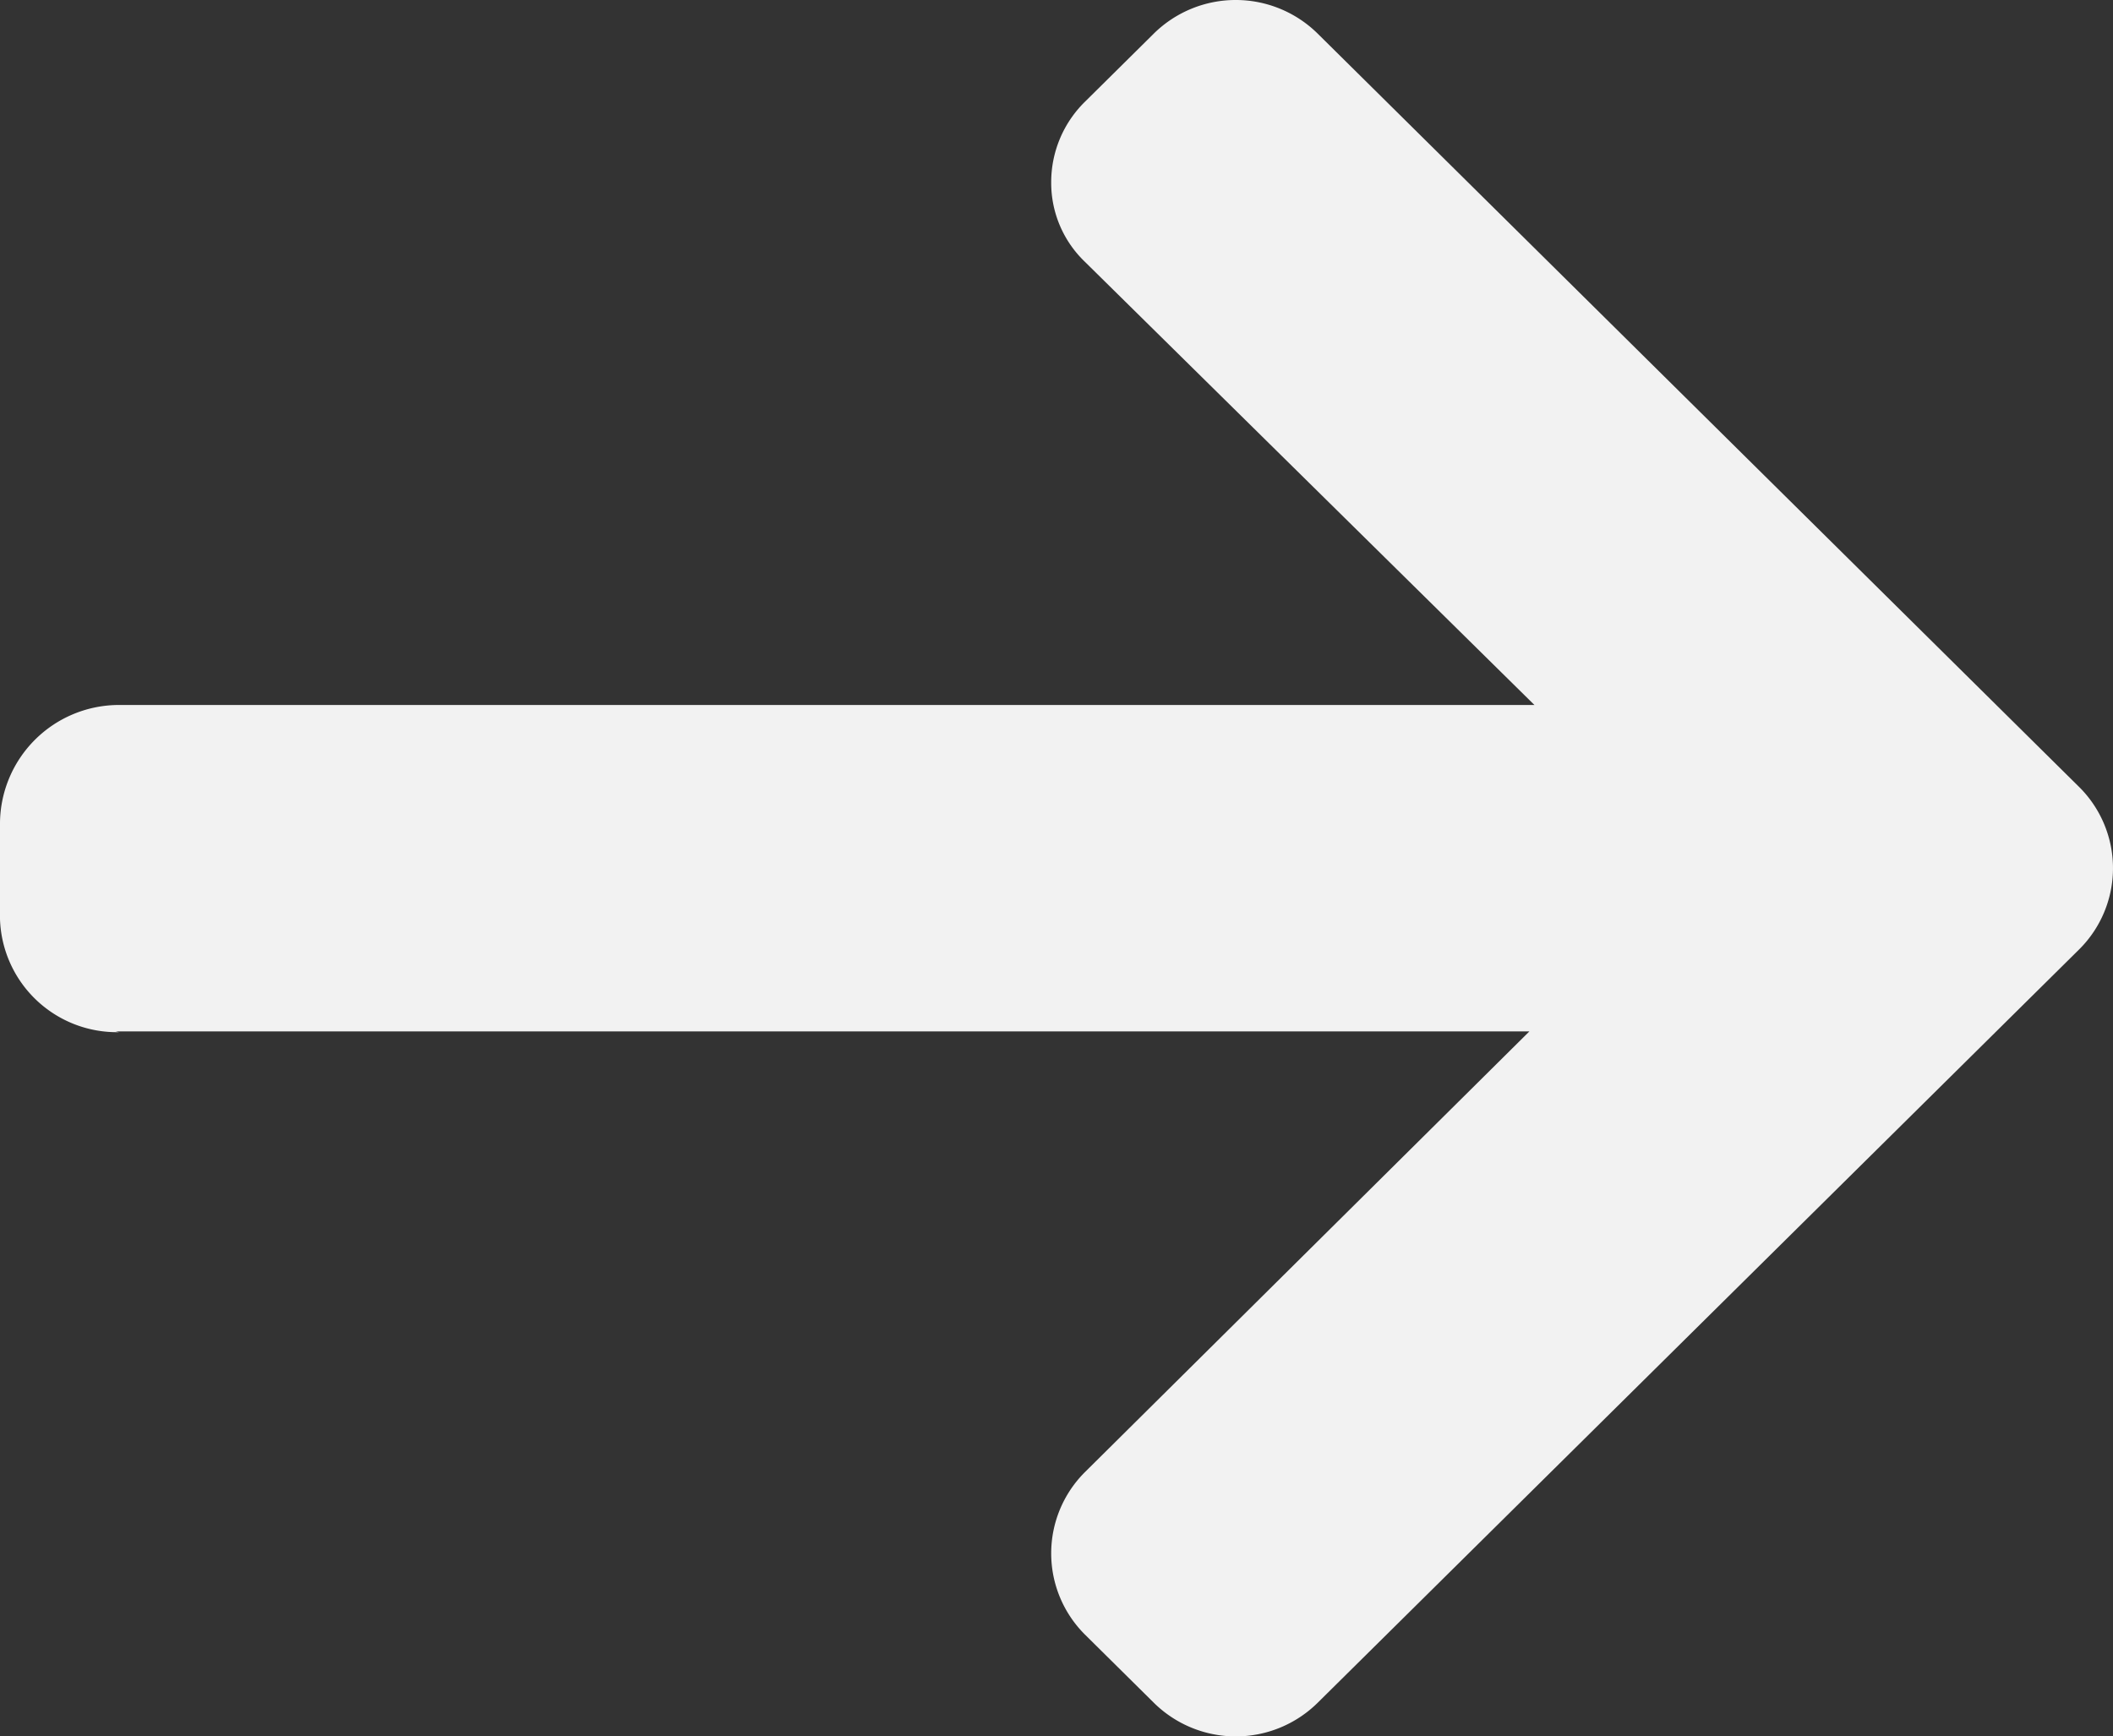
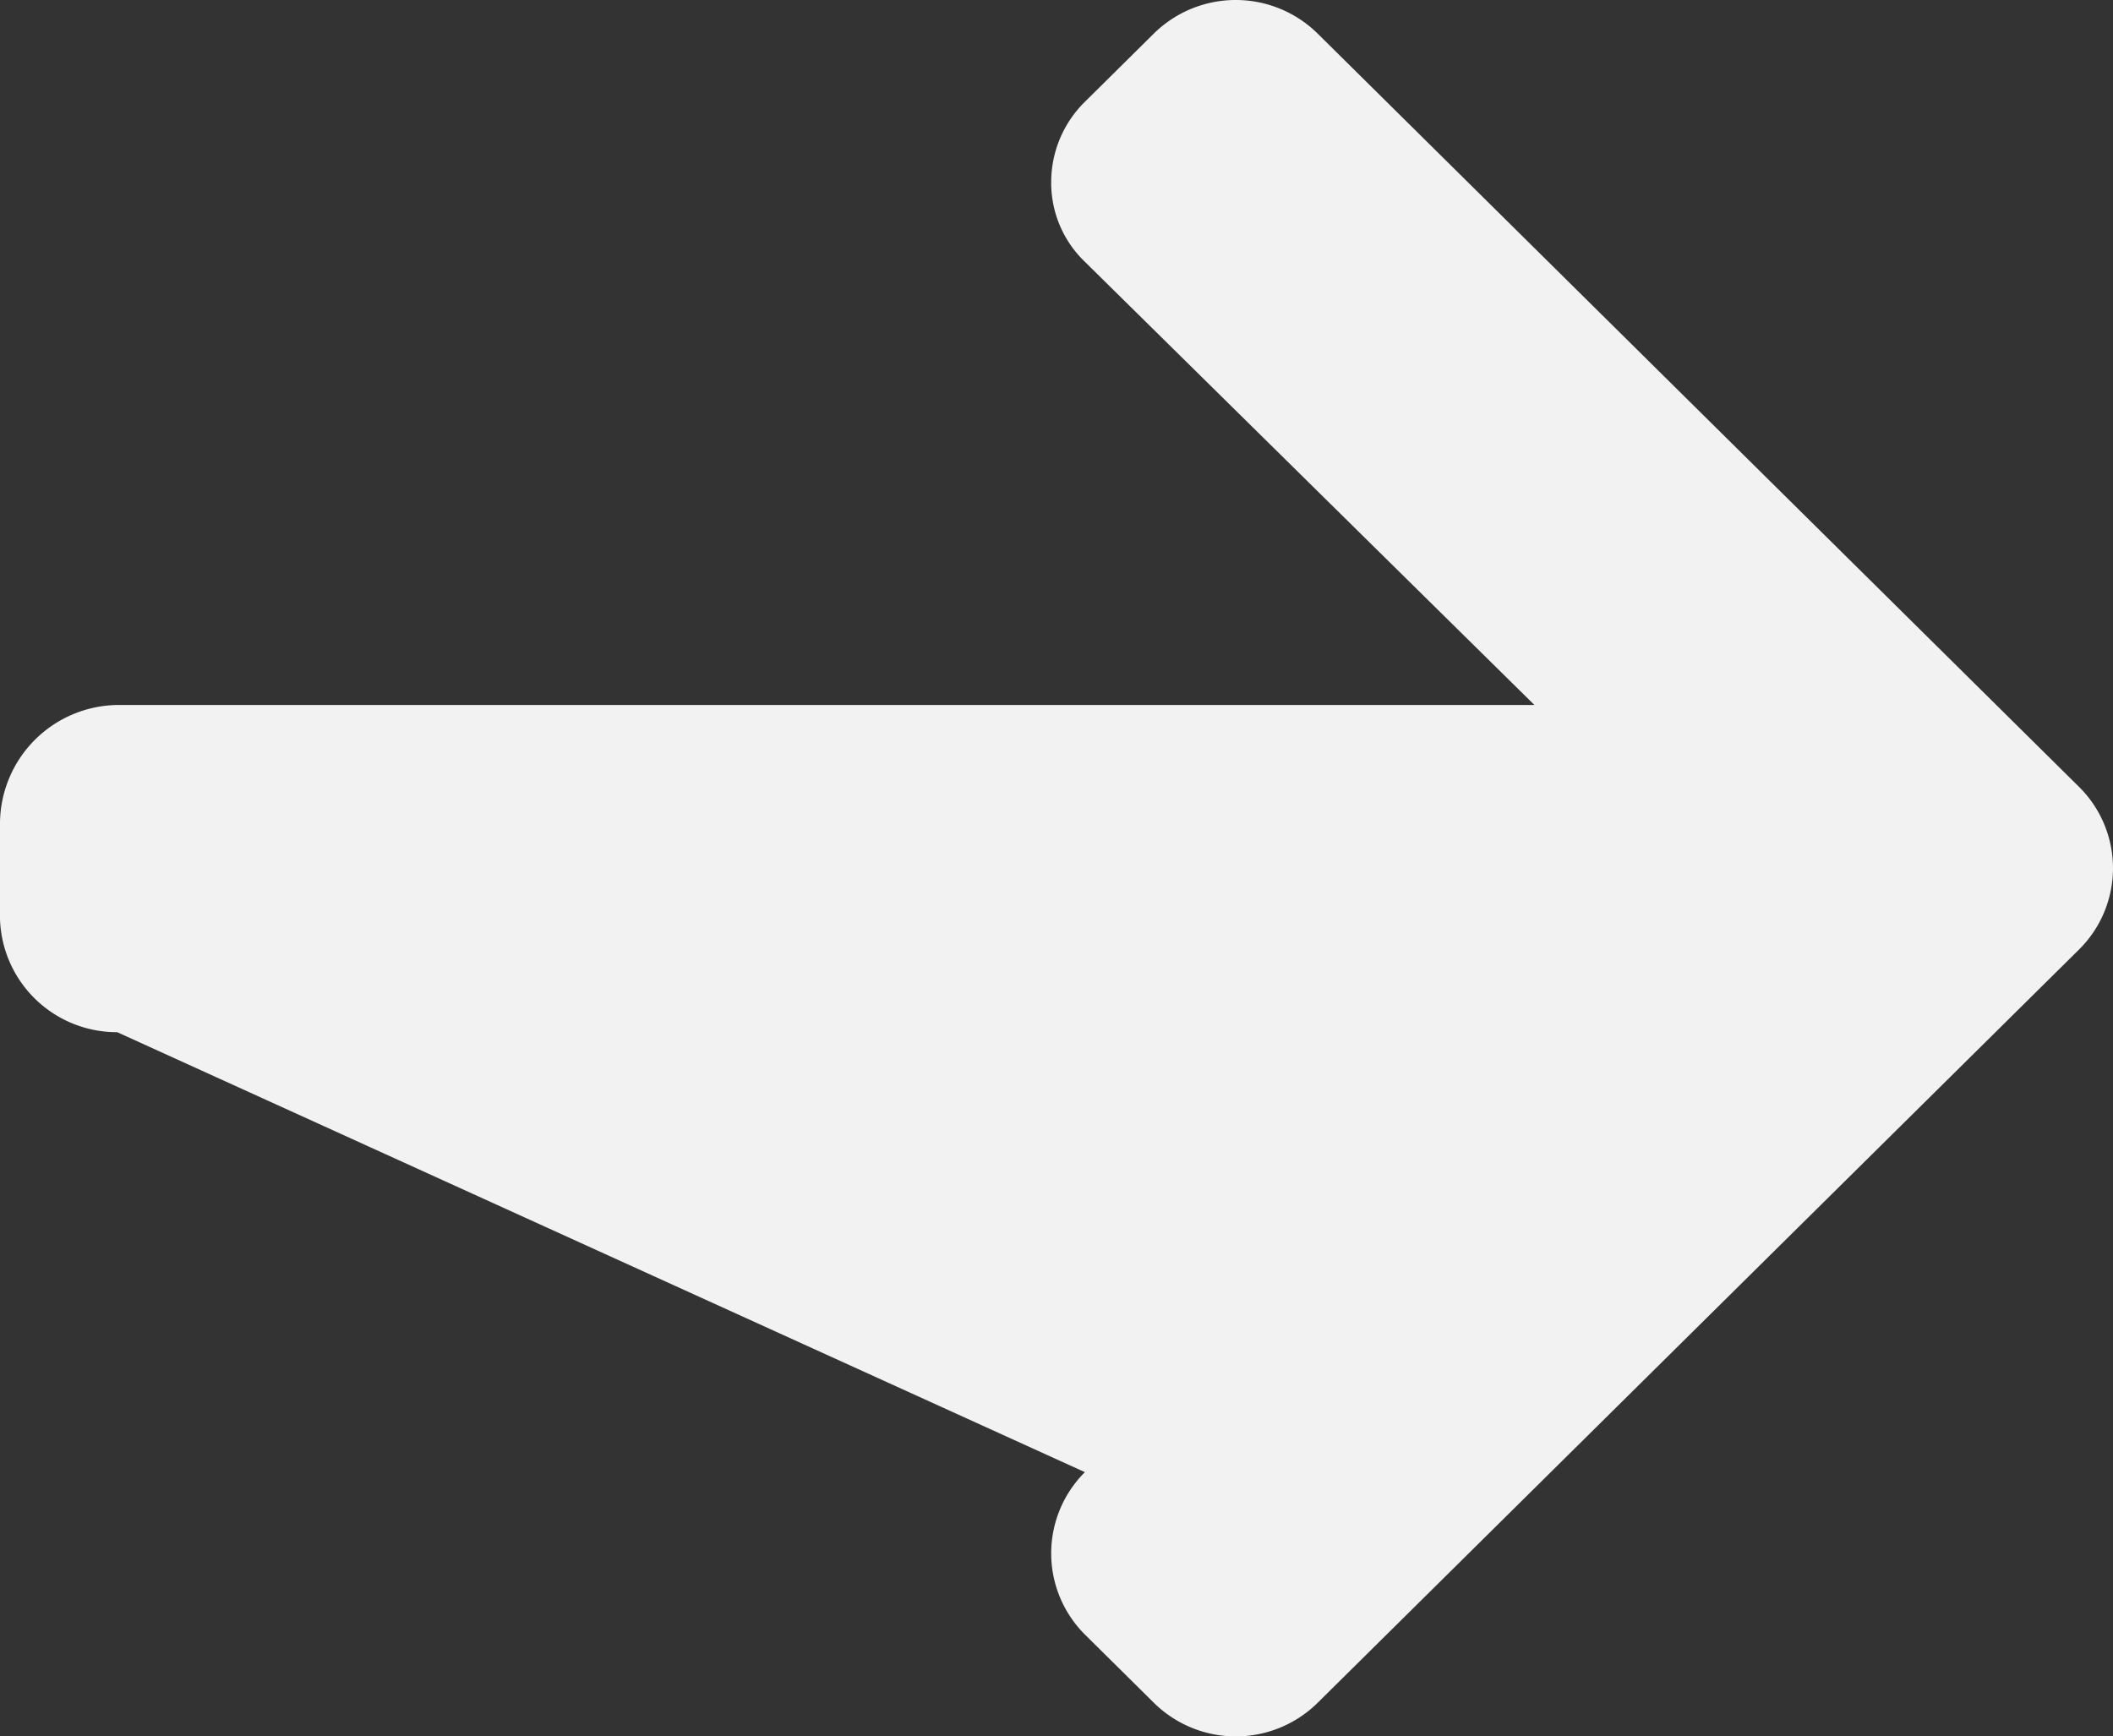
<svg xmlns="http://www.w3.org/2000/svg" width="35.681" height="29.322" viewBox="0 0 35.681 29.322">
  <rect x="0" y="0" width="35.681" height="29.322" fill="#333333" stroke="none" />
  <defs>
    <style>.cls-1{fill:#f2f2f2;}</style>
  </defs>
  <title>icon-arrow-button</title>
  <g id="Layer_2" data-name="Layer 2">
    <g id="Layer_1-2" data-name="Layer 1">
-       <path class="cls-1" d="M2.006,17.429,1.95,17.417H25.826L18.32,24.86a1.936,1.936,0,0,0,0,2.742l1.168,1.156a1.968,1.968,0,0,0,2.758.001L35.112,16.03a1.932,1.932,0,0,0,0-2.738L22.246.563a1.97,1.97,0,0,0-2.758,0L18.32,1.719a1.902,1.902,0,0,0-.569,1.364A1.845,1.845,0,0,0,18.32,4.421l7.591,7.484H1.979A2.011,2.011,0,0,0,0,13.886v1.635a1.974,1.974,0,0,0,2.006,1.909Z" />
+       <path class="cls-1" d="M2.006,17.429,1.95,17.417L18.32,24.86a1.936,1.936,0,0,0,0,2.742l1.168,1.156a1.968,1.968,0,0,0,2.758.001L35.112,16.03a1.932,1.932,0,0,0,0-2.738L22.246.563a1.97,1.97,0,0,0-2.758,0L18.32,1.719a1.902,1.902,0,0,0-.569,1.364A1.845,1.845,0,0,0,18.32,4.421l7.591,7.484H1.979A2.011,2.011,0,0,0,0,13.886v1.635a1.974,1.974,0,0,0,2.006,1.909Z" />
    </g>
  </g>
</svg>